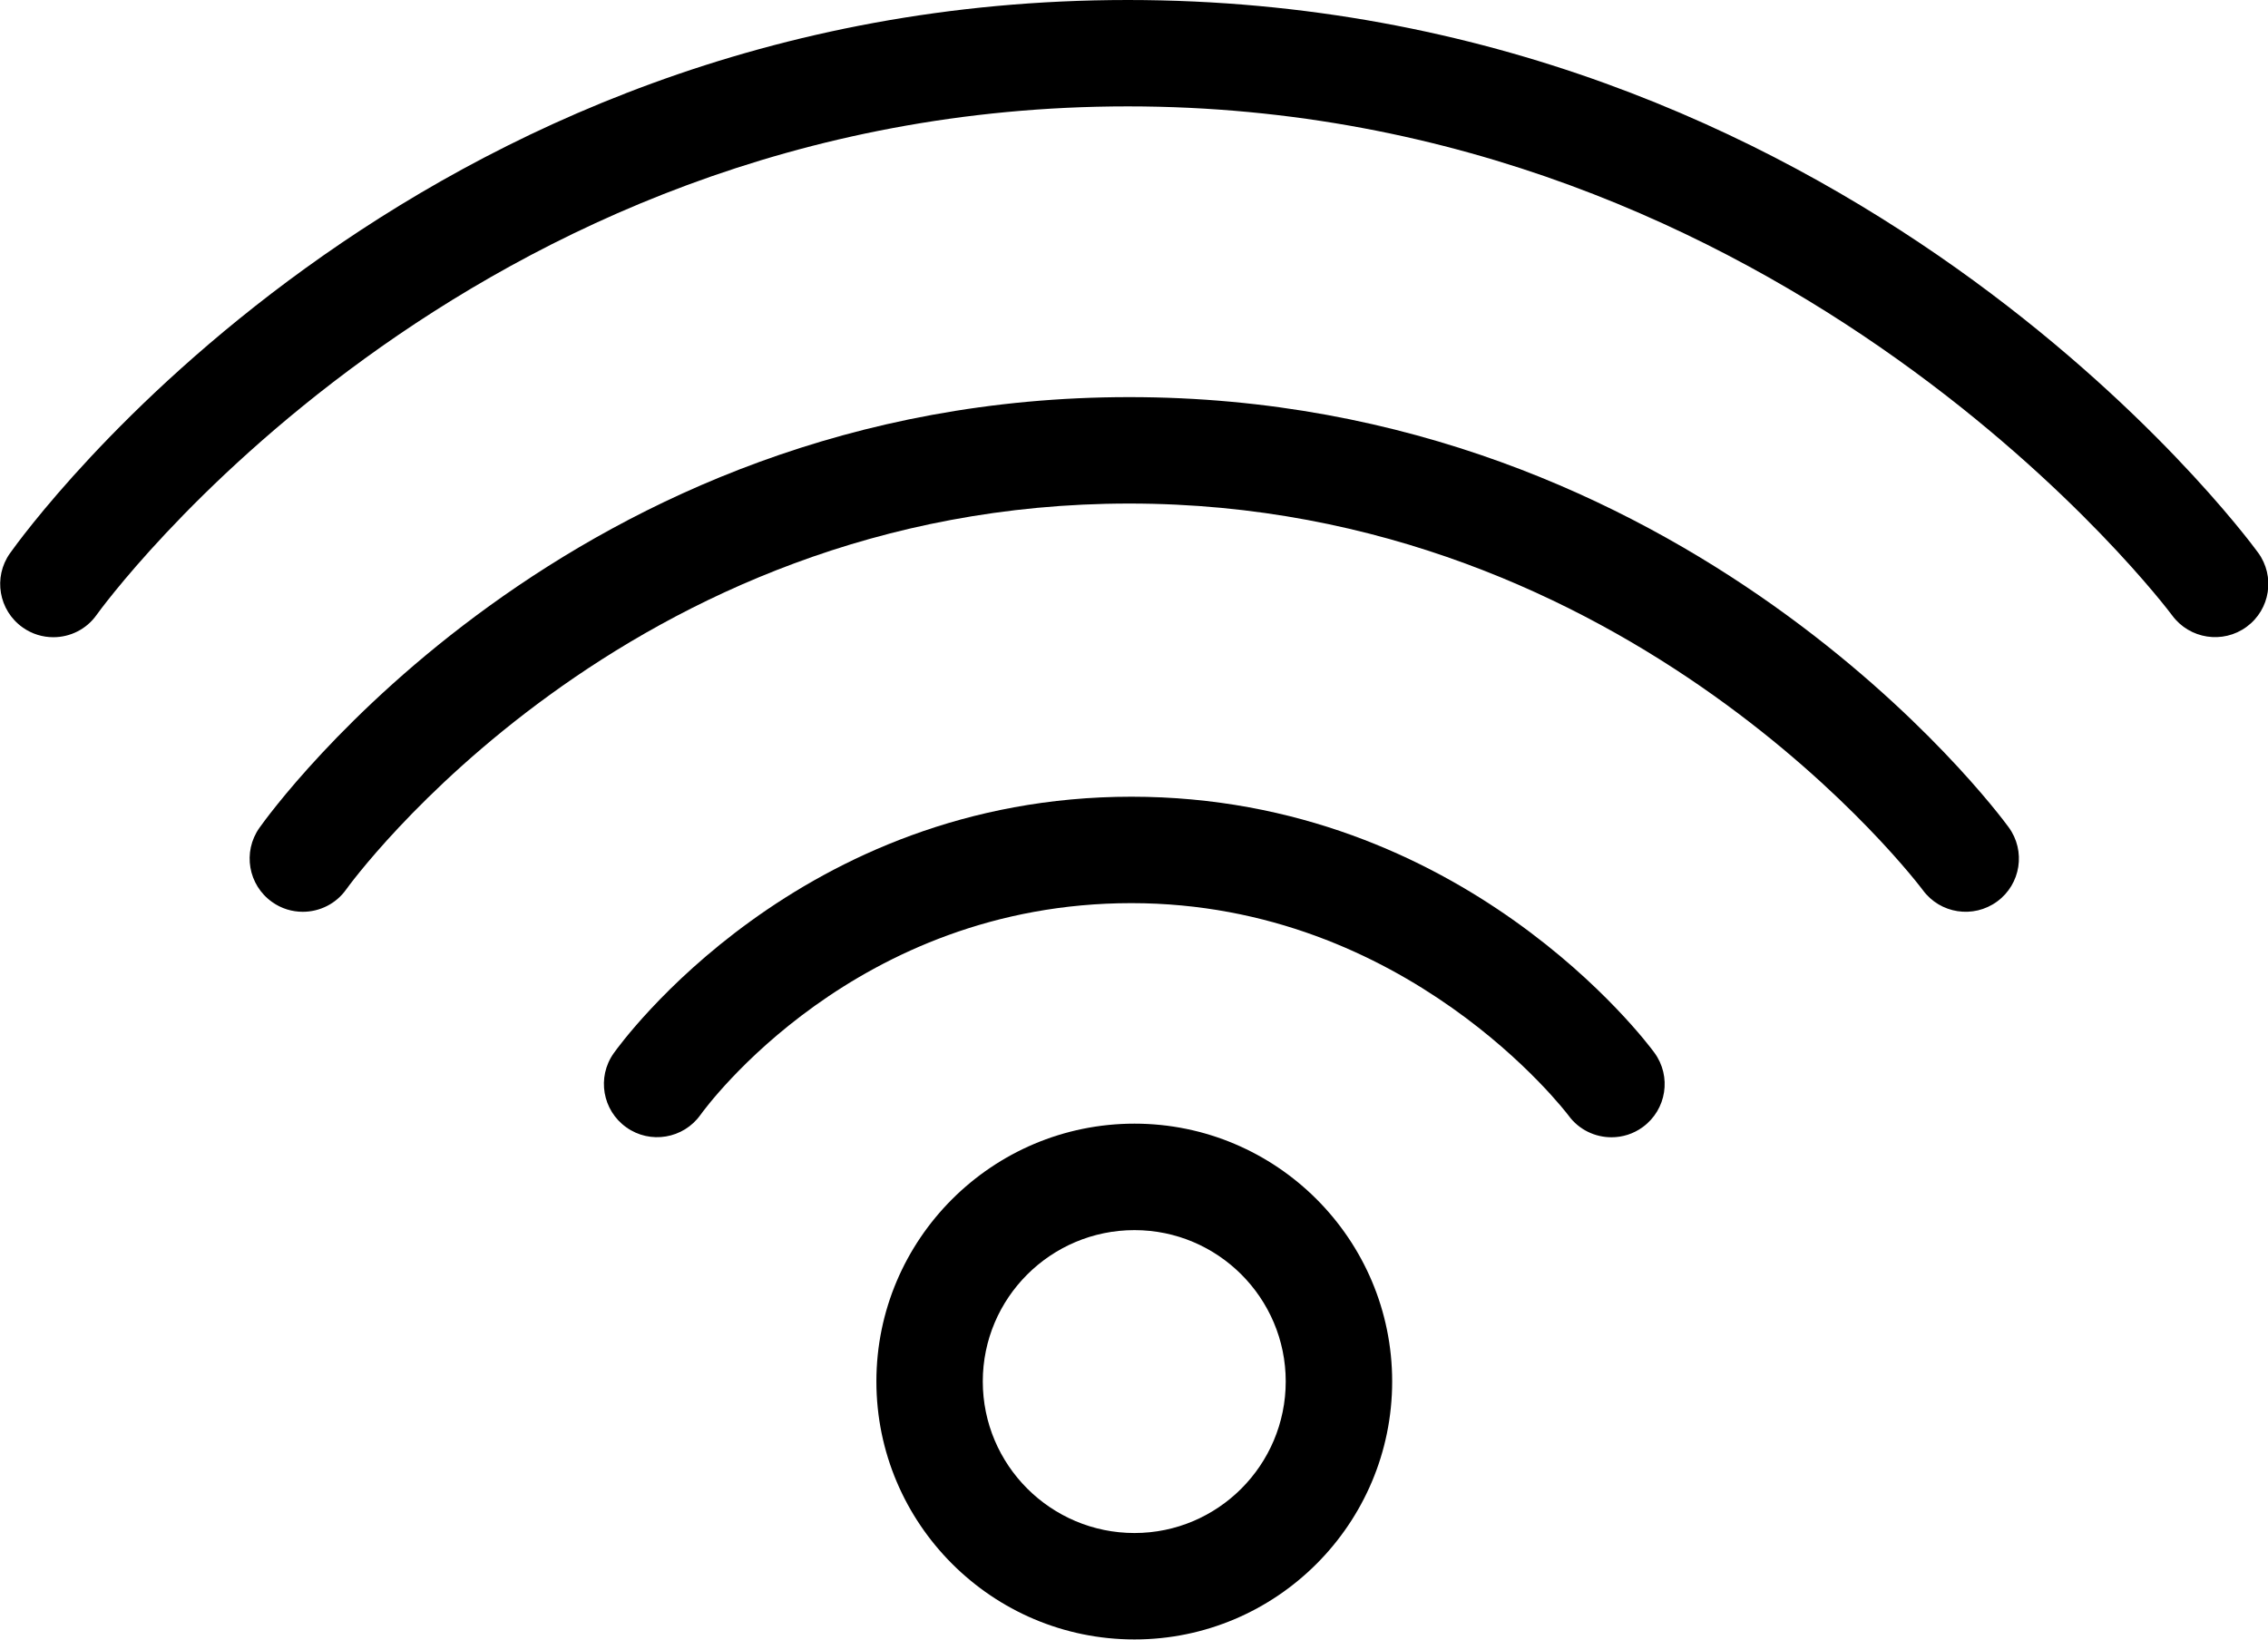
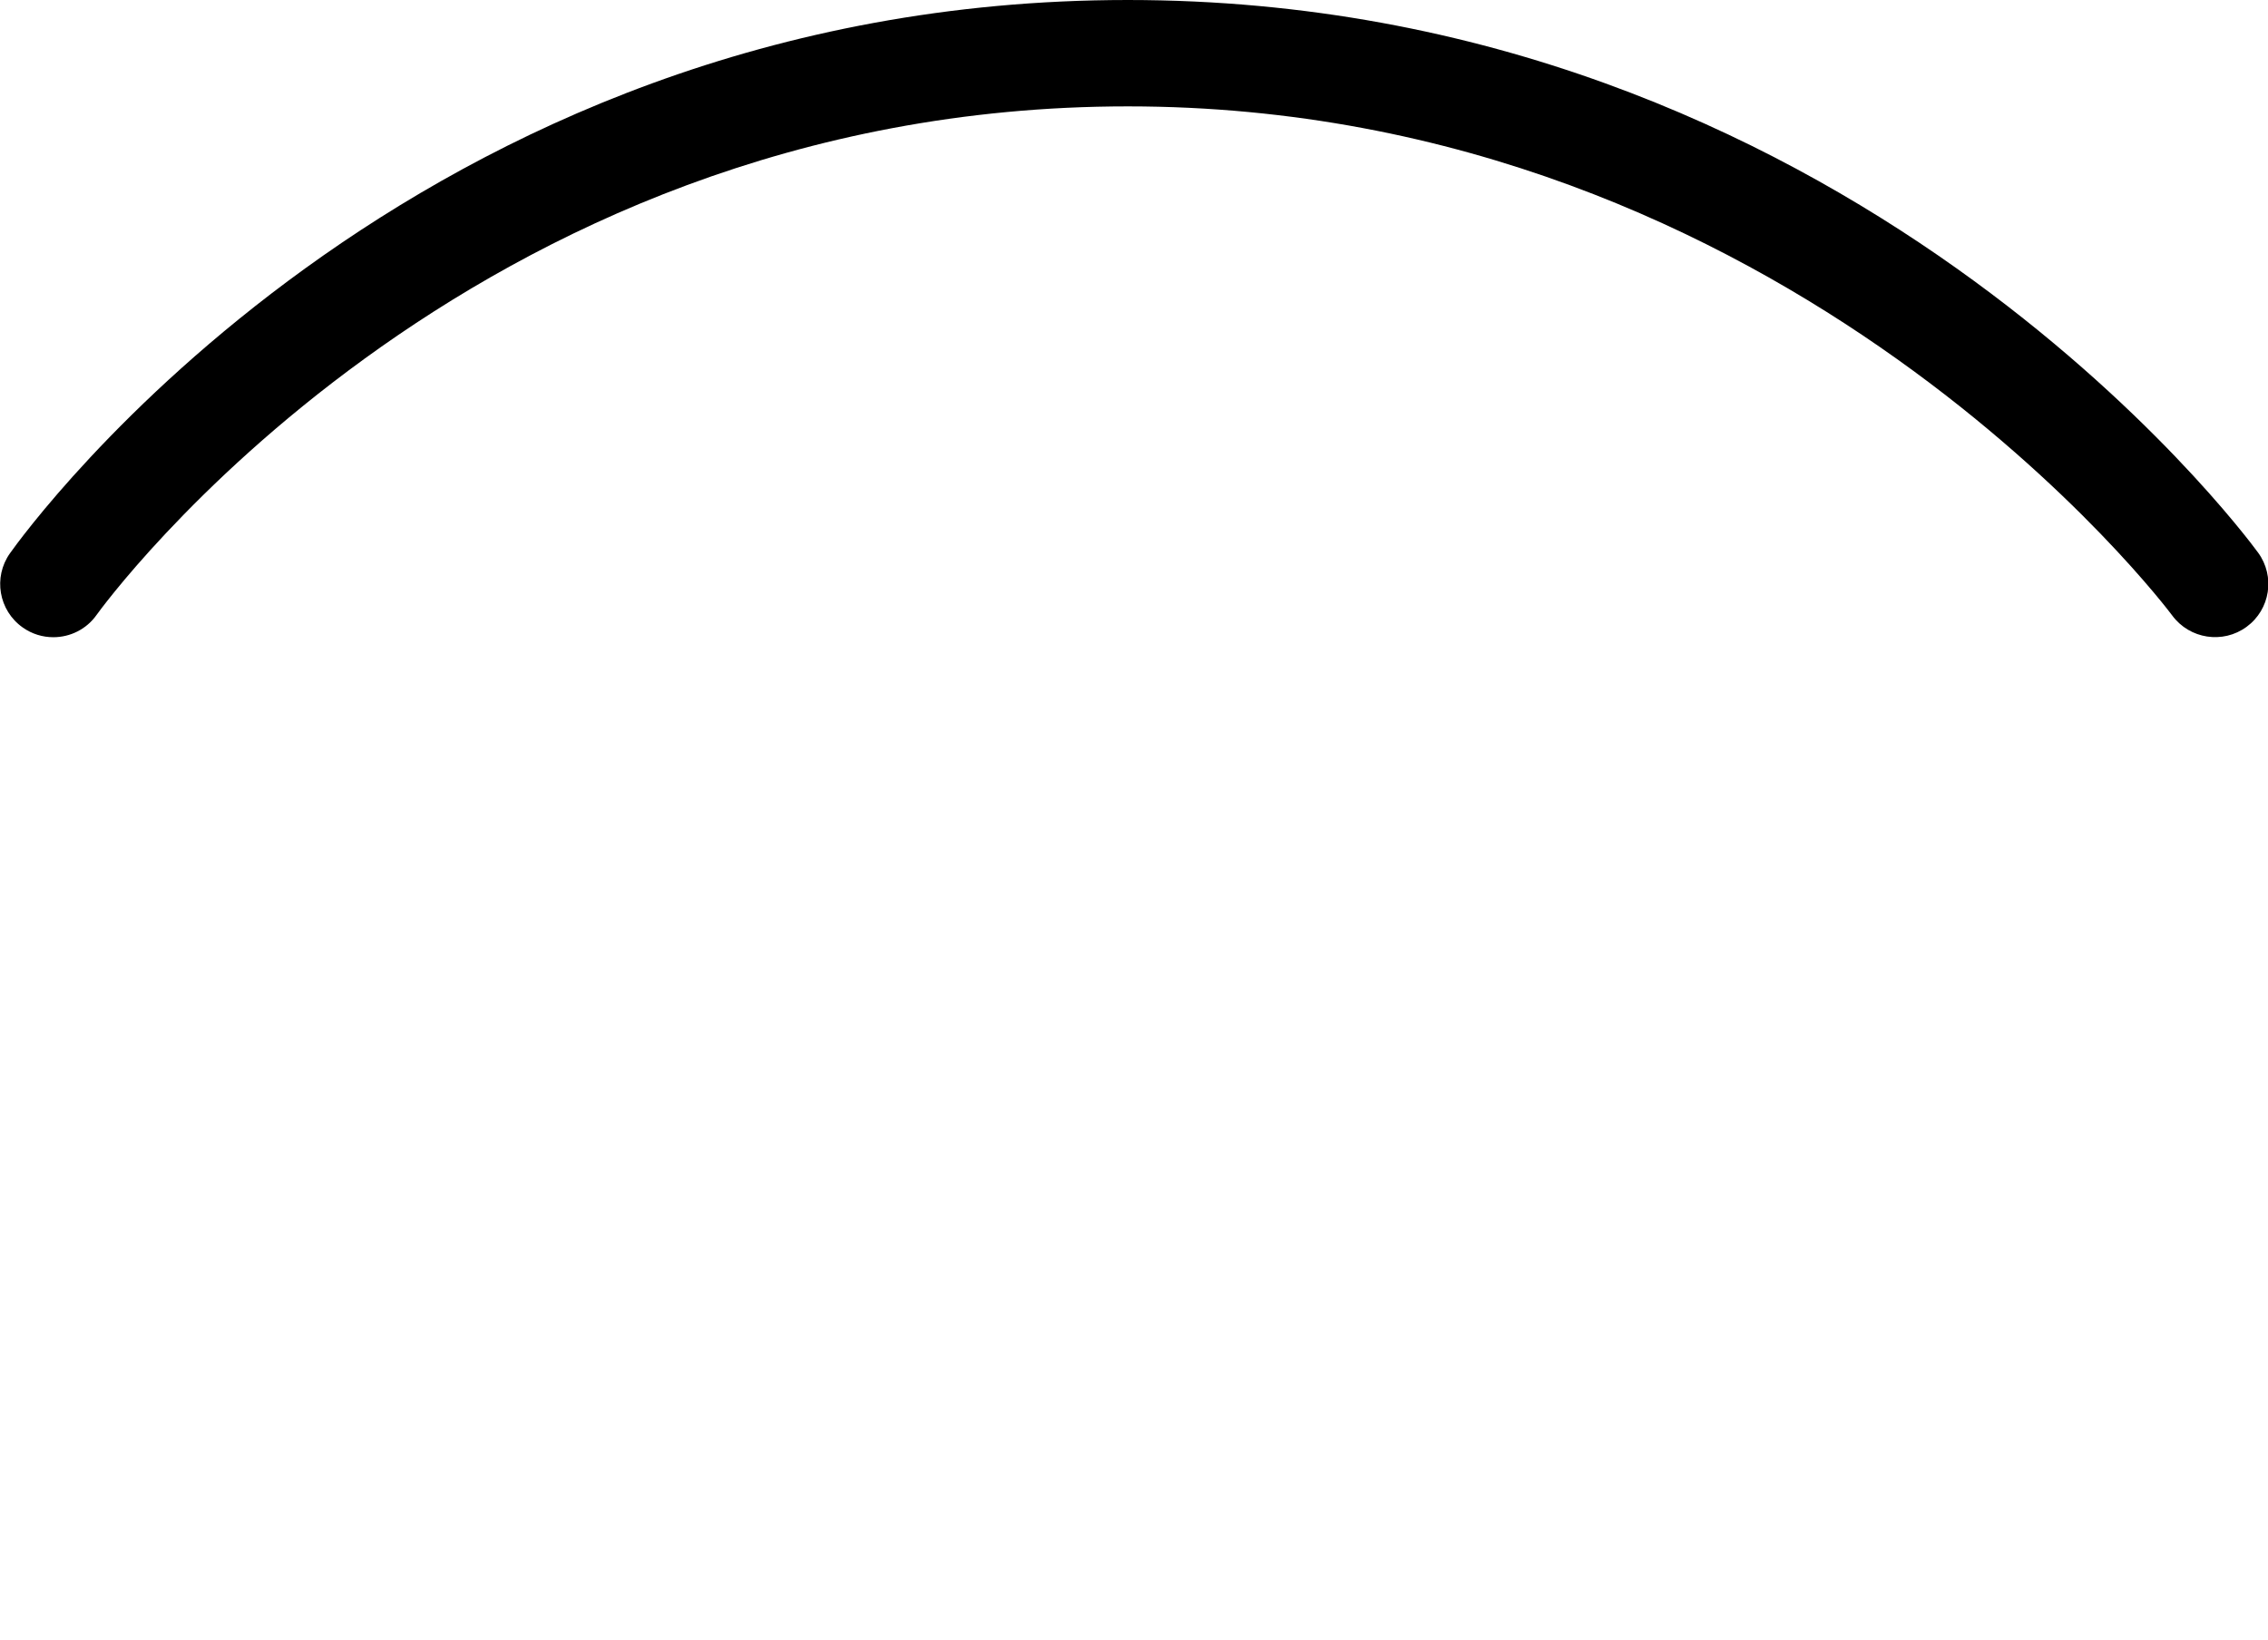
<svg xmlns="http://www.w3.org/2000/svg" enable-background="new 0 0 100 100" id="Your_Icon" version="1.1" viewBox="24.15 31.01 52.93 38.27" xml:space="preserve">
  <g>
    <g>
      <g>
        <g />
      </g>
      <g />
    </g>
  </g>
  <g>
-     <path d="M61.758,57.555c-0.38,0-0.758-0.174-1-0.505c-0.067-0.089-3.779-4.96-10.203-4.96c-6.439,0-9.914,4.742-10.059,4.944   c-0.398,0.556-1.174,0.686-1.729,0.289c-0.558-0.396-0.691-1.169-0.296-1.727c0.173-0.245,4.329-5.99,12.084-5.99   c7.739,0,12.026,5.729,12.204,5.974c0.406,0.553,0.286,1.329-0.268,1.735C62.271,57.477,62.014,57.555,61.758,57.555z" />
-     <path d="M31.217,52.292c-0.248,0-0.499-0.073-0.716-0.228c-0.56-0.396-0.693-1.171-0.297-1.731   c0.29-0.411,7.259-10.054,20.301-10.054c13.027,0,20.223,9.627,20.522,10.039c0.405,0.552,0.285,1.33-0.269,1.734   c-0.553,0.404-1.329,0.286-1.734-0.267l0,0c-0.067-0.09-6.784-9.022-18.52-9.022c-11.771,0-18.209,8.914-18.273,9.005   C31.99,52.109,31.606,52.292,31.217,52.292z" />
    <path d="M25.395,45.883c-0.248,0-0.498-0.073-0.716-0.228c-0.56-0.396-0.693-1.171-0.297-1.73   c0.373-0.527,9.322-12.915,26.088-12.915c16.749,0,25.993,12.371,26.378,12.898c0.405,0.553,0.285,1.328-0.268,1.733   c-0.552,0.405-1.329,0.286-1.736-0.266c-0.087-0.119-8.917-11.882-24.374-11.882c-15.493,0-23.977,11.745-24.061,11.863   C26.168,45.7,25.785,45.883,25.395,45.883z" />
-     <path d="M50.626,69.276c-3.321,0-6.023-2.702-6.023-6.022c0-3.317,2.702-6.017,6.023-6.017c3.317,0,6.014,2.699,6.014,6.017   C56.64,66.574,53.943,69.276,50.626,69.276z M50.626,59.722c-1.952,0-3.54,1.584-3.54,3.532c0,1.952,1.588,3.538,3.54,3.538   c1.946,0,3.53-1.586,3.53-3.538C54.156,61.306,52.572,59.722,50.626,59.722z" />
  </g>
</svg>